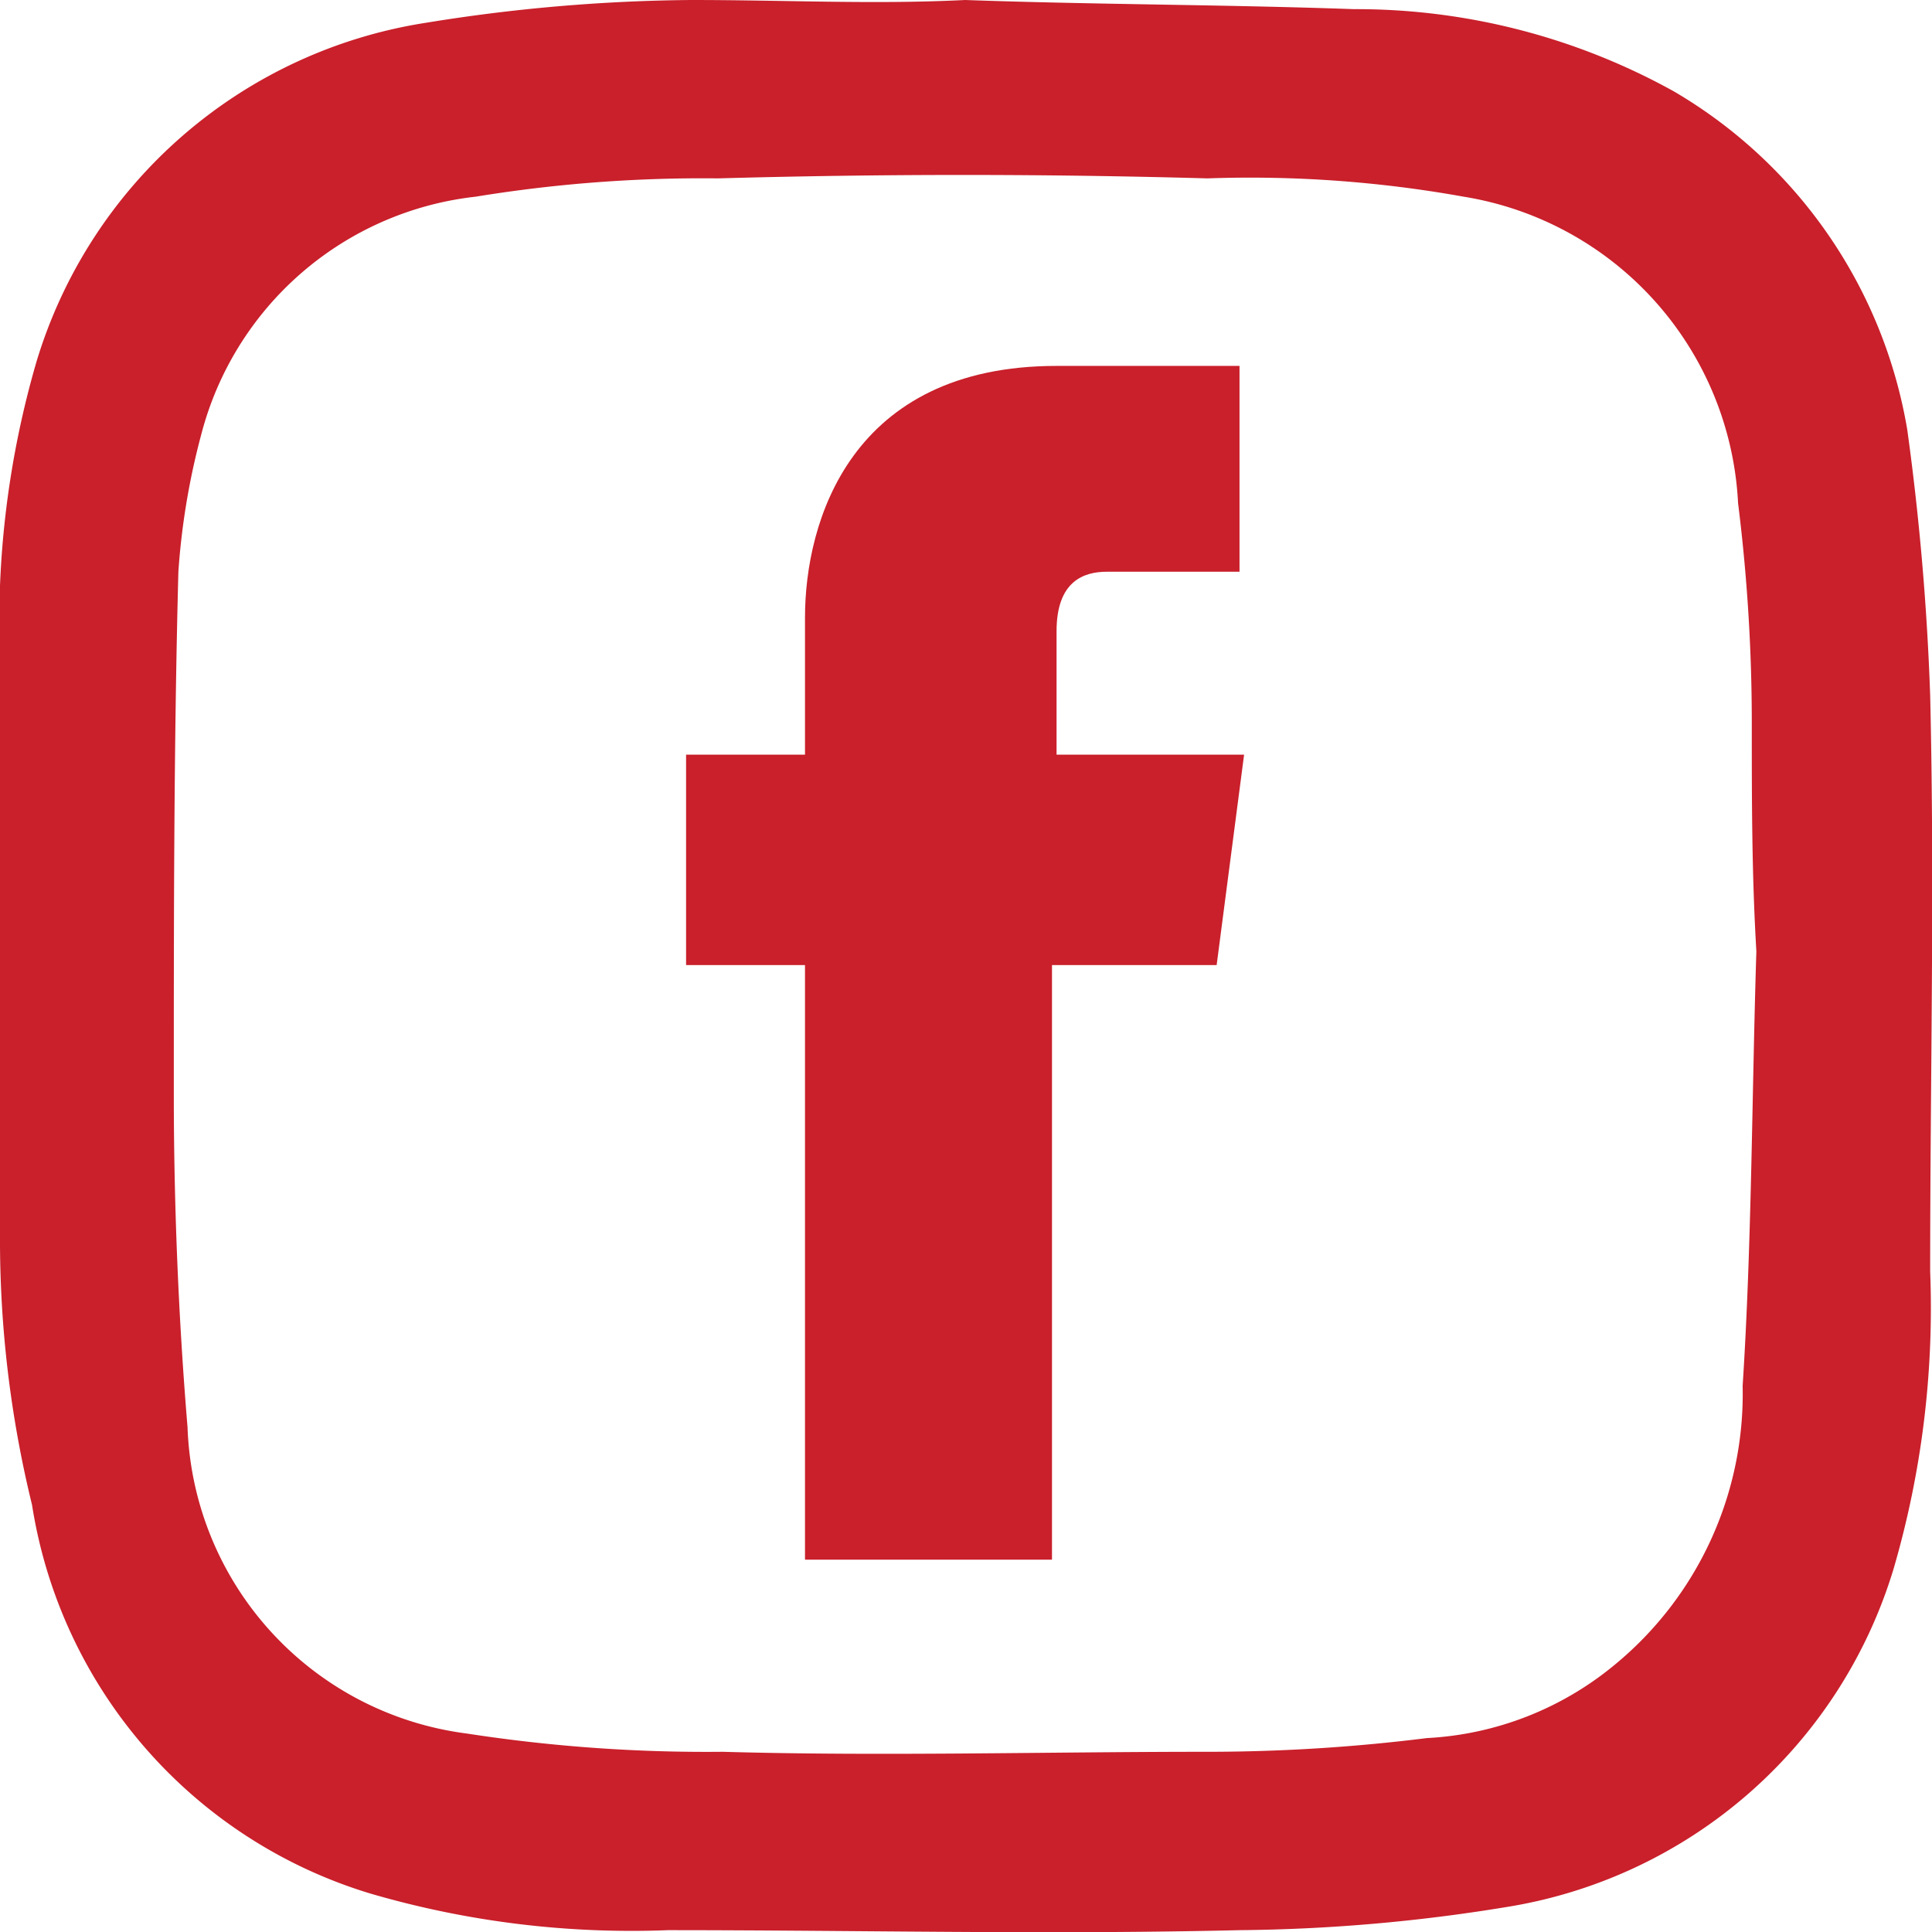
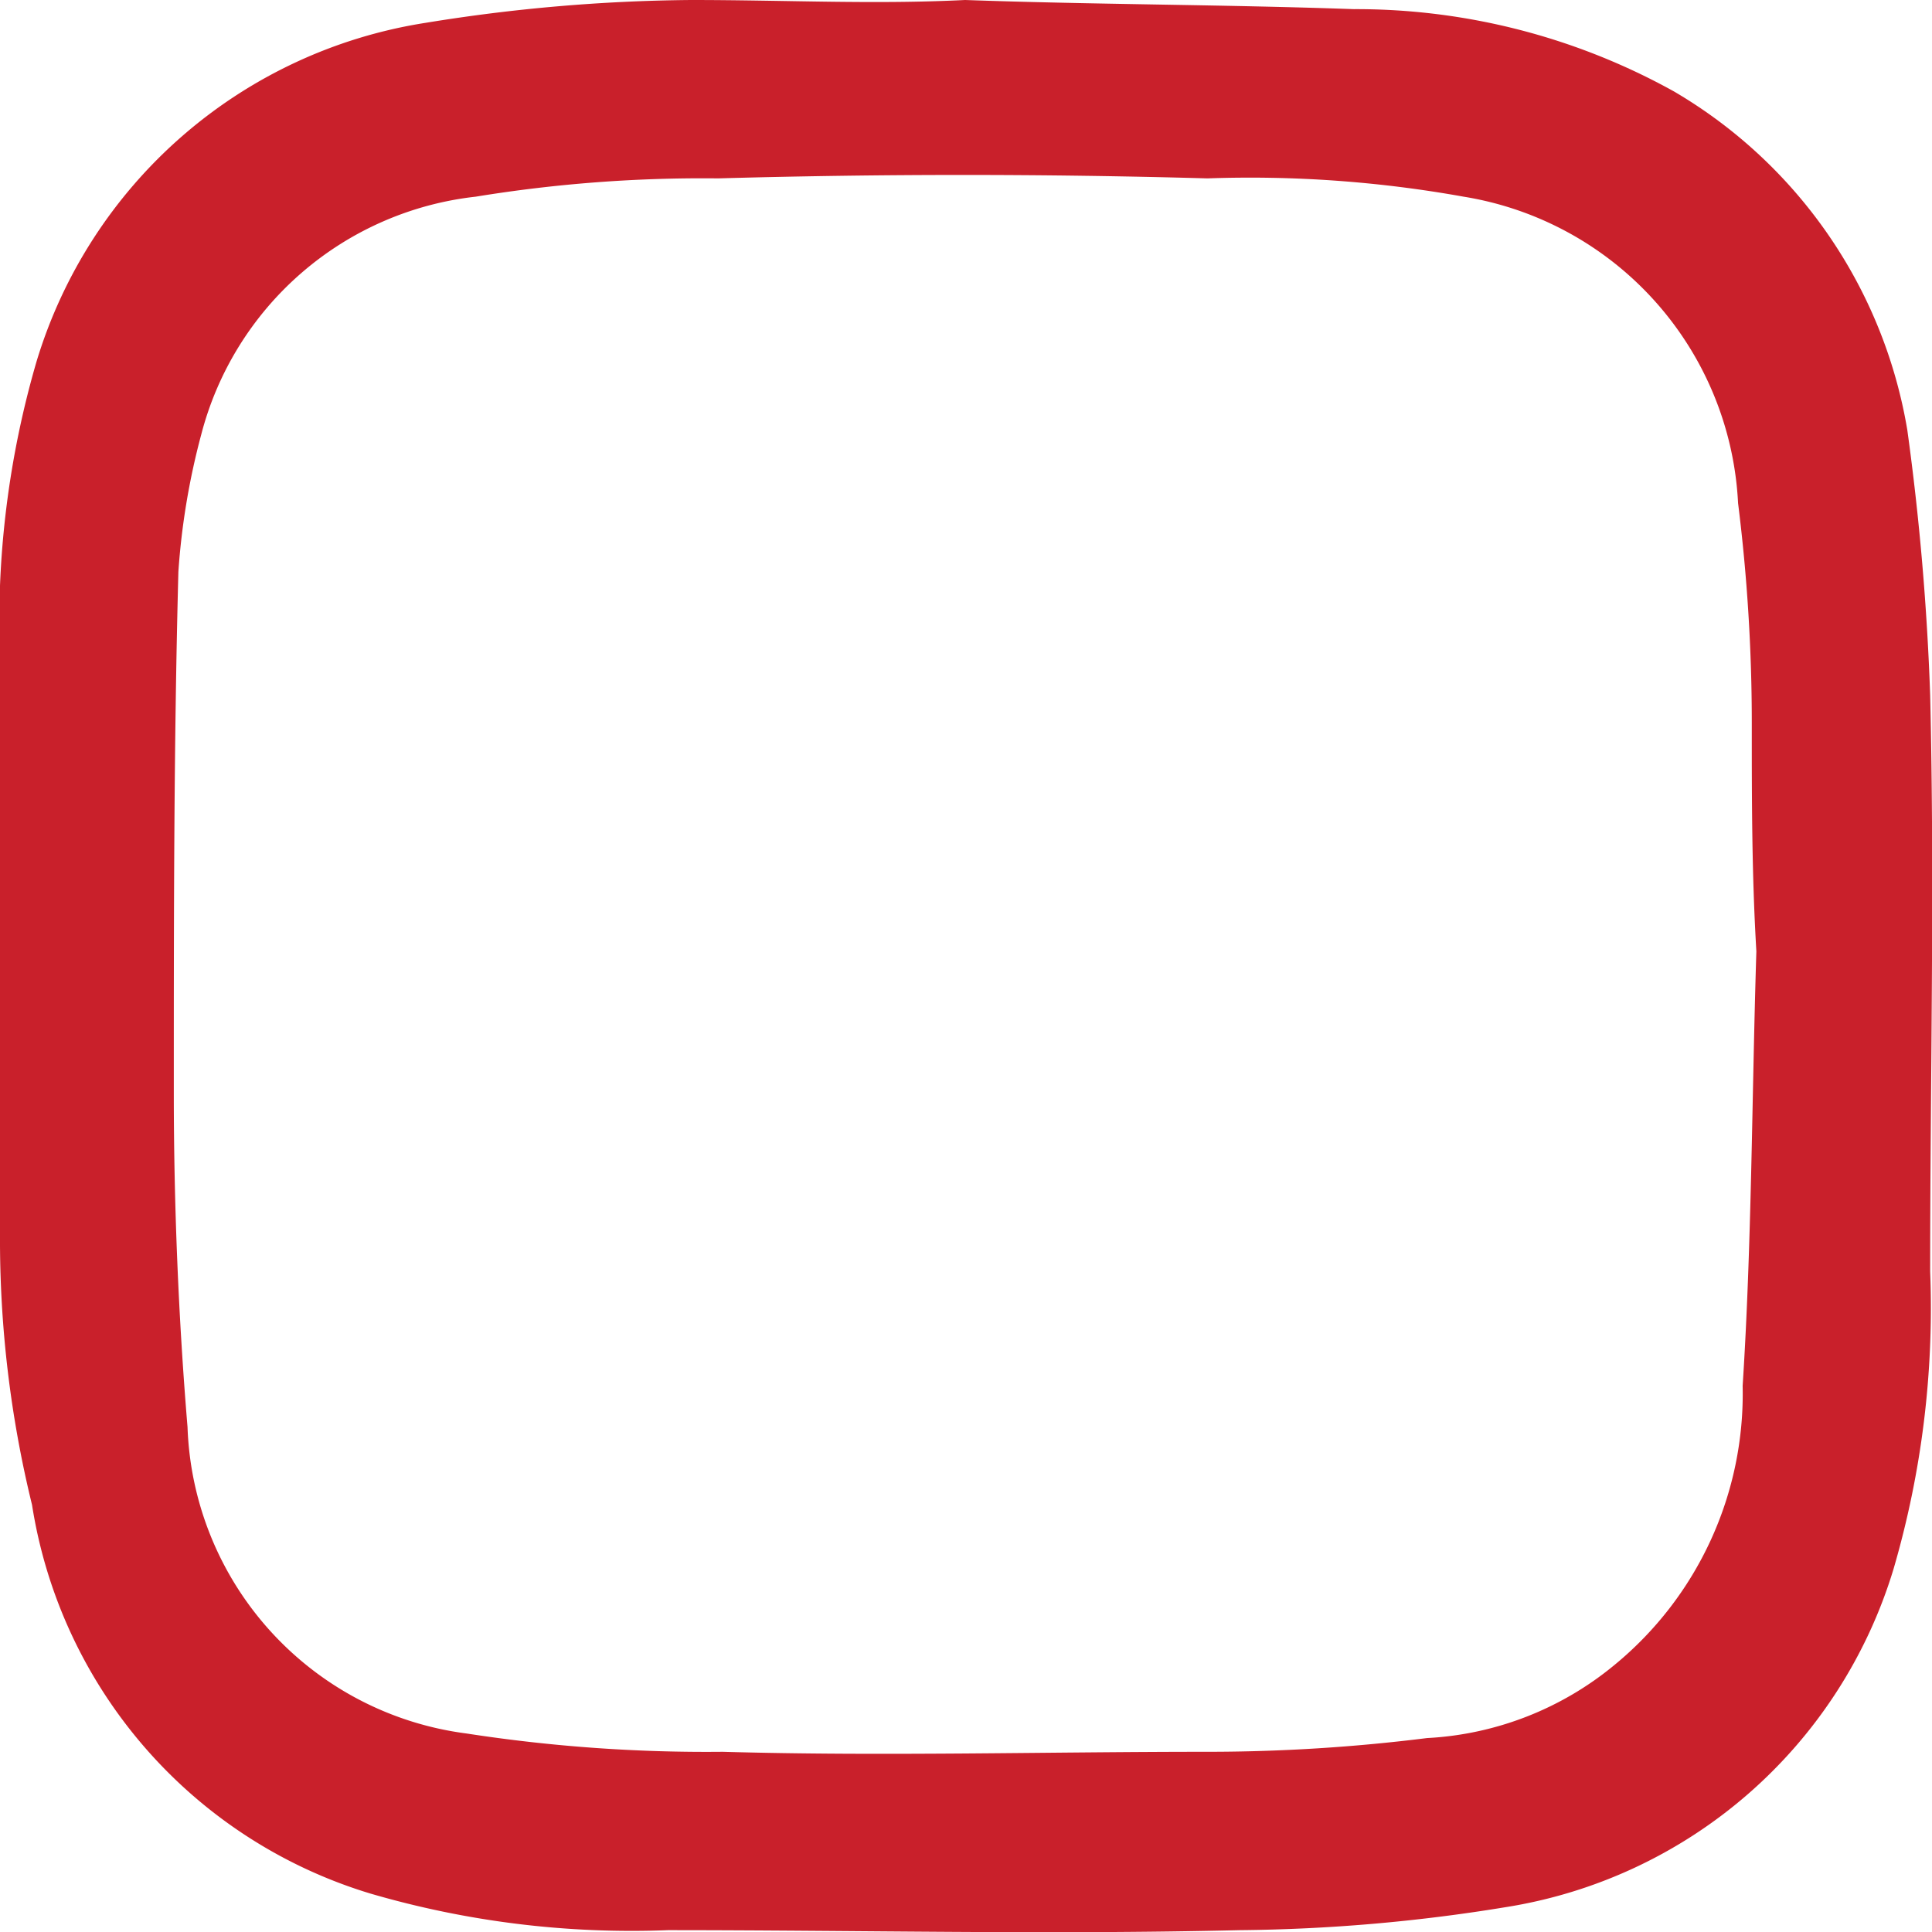
<svg xmlns="http://www.w3.org/2000/svg" viewBox="0 0 42.24 42.24">
  <defs>
    <style>.cls-1{fill:#c9202b;}</style>
  </defs>
  <title>facebook-icon</title>
  <g id="Camada_2" data-name="Camada 2">
    <g id="objects">
-       <path class="cls-1" d="M26.6,21.1H23v13H17.6v-13H15V16.5h2.6v-3c0-2.1,1-5.5,5.5-5.5h4v4.5H24.2c-.5,0-1.1.2-1.1,1.3v2.7h4.1Z" />
      <path class="cls-1" d="M21.1,0c2.8.1,5.7.1,8.5.2a14.31,14.31,0,0,1,7,1.8,10.61,10.61,0,0,1,5.1,7.4,56.73,56.73,0,0,1,.5,5.8c.1,4.2,0,8.4,0,12.6a20.35,20.35,0,0,1-.8,6.5,10.59,10.59,0,0,1-8.5,7.4,37.85,37.85,0,0,1-5.8.5c-4.2.1-8.3,0-12.5,0a20.35,20.35,0,0,1-6.5-.8A10.59,10.59,0,0,1,.7,32.9,24.36,24.36,0,0,1,0,27V14.4A20.35,20.35,0,0,1,.8,7.9,10.59,10.59,0,0,1,9.3.5,37.85,37.85,0,0,1,15.1,0c2.1,0,4,.1,6,0ZM38.4,20.8h0c-.1-1.7-.1-3.3-.1-5A38.66,38.66,0,0,0,38,11a7.15,7.15,0,0,0-6-6.7,26.41,26.41,0,0,0-5.6-.4c-3.6-.1-7.1-.1-10.7,0a30.76,30.76,0,0,0-5.3.4,7,7,0,0,0-6,5.2,15.67,15.67,0,0,0-.5,3c-.1,3.8-.1,7.6-.1,11.4,0,2.4.1,4.9.3,7.3a7,7,0,0,0,6.1,6.7,34.35,34.35,0,0,0,5.6.4c3.5.1,7,0,10.6,0a38.66,38.66,0,0,0,4.8-.3,7,7,0,0,0,4.1-1.6,7.67,7.67,0,0,0,2.8-6.1C38.3,27.2,38.3,24,38.4,20.8Z" />
    </g>
  </g>
</svg>